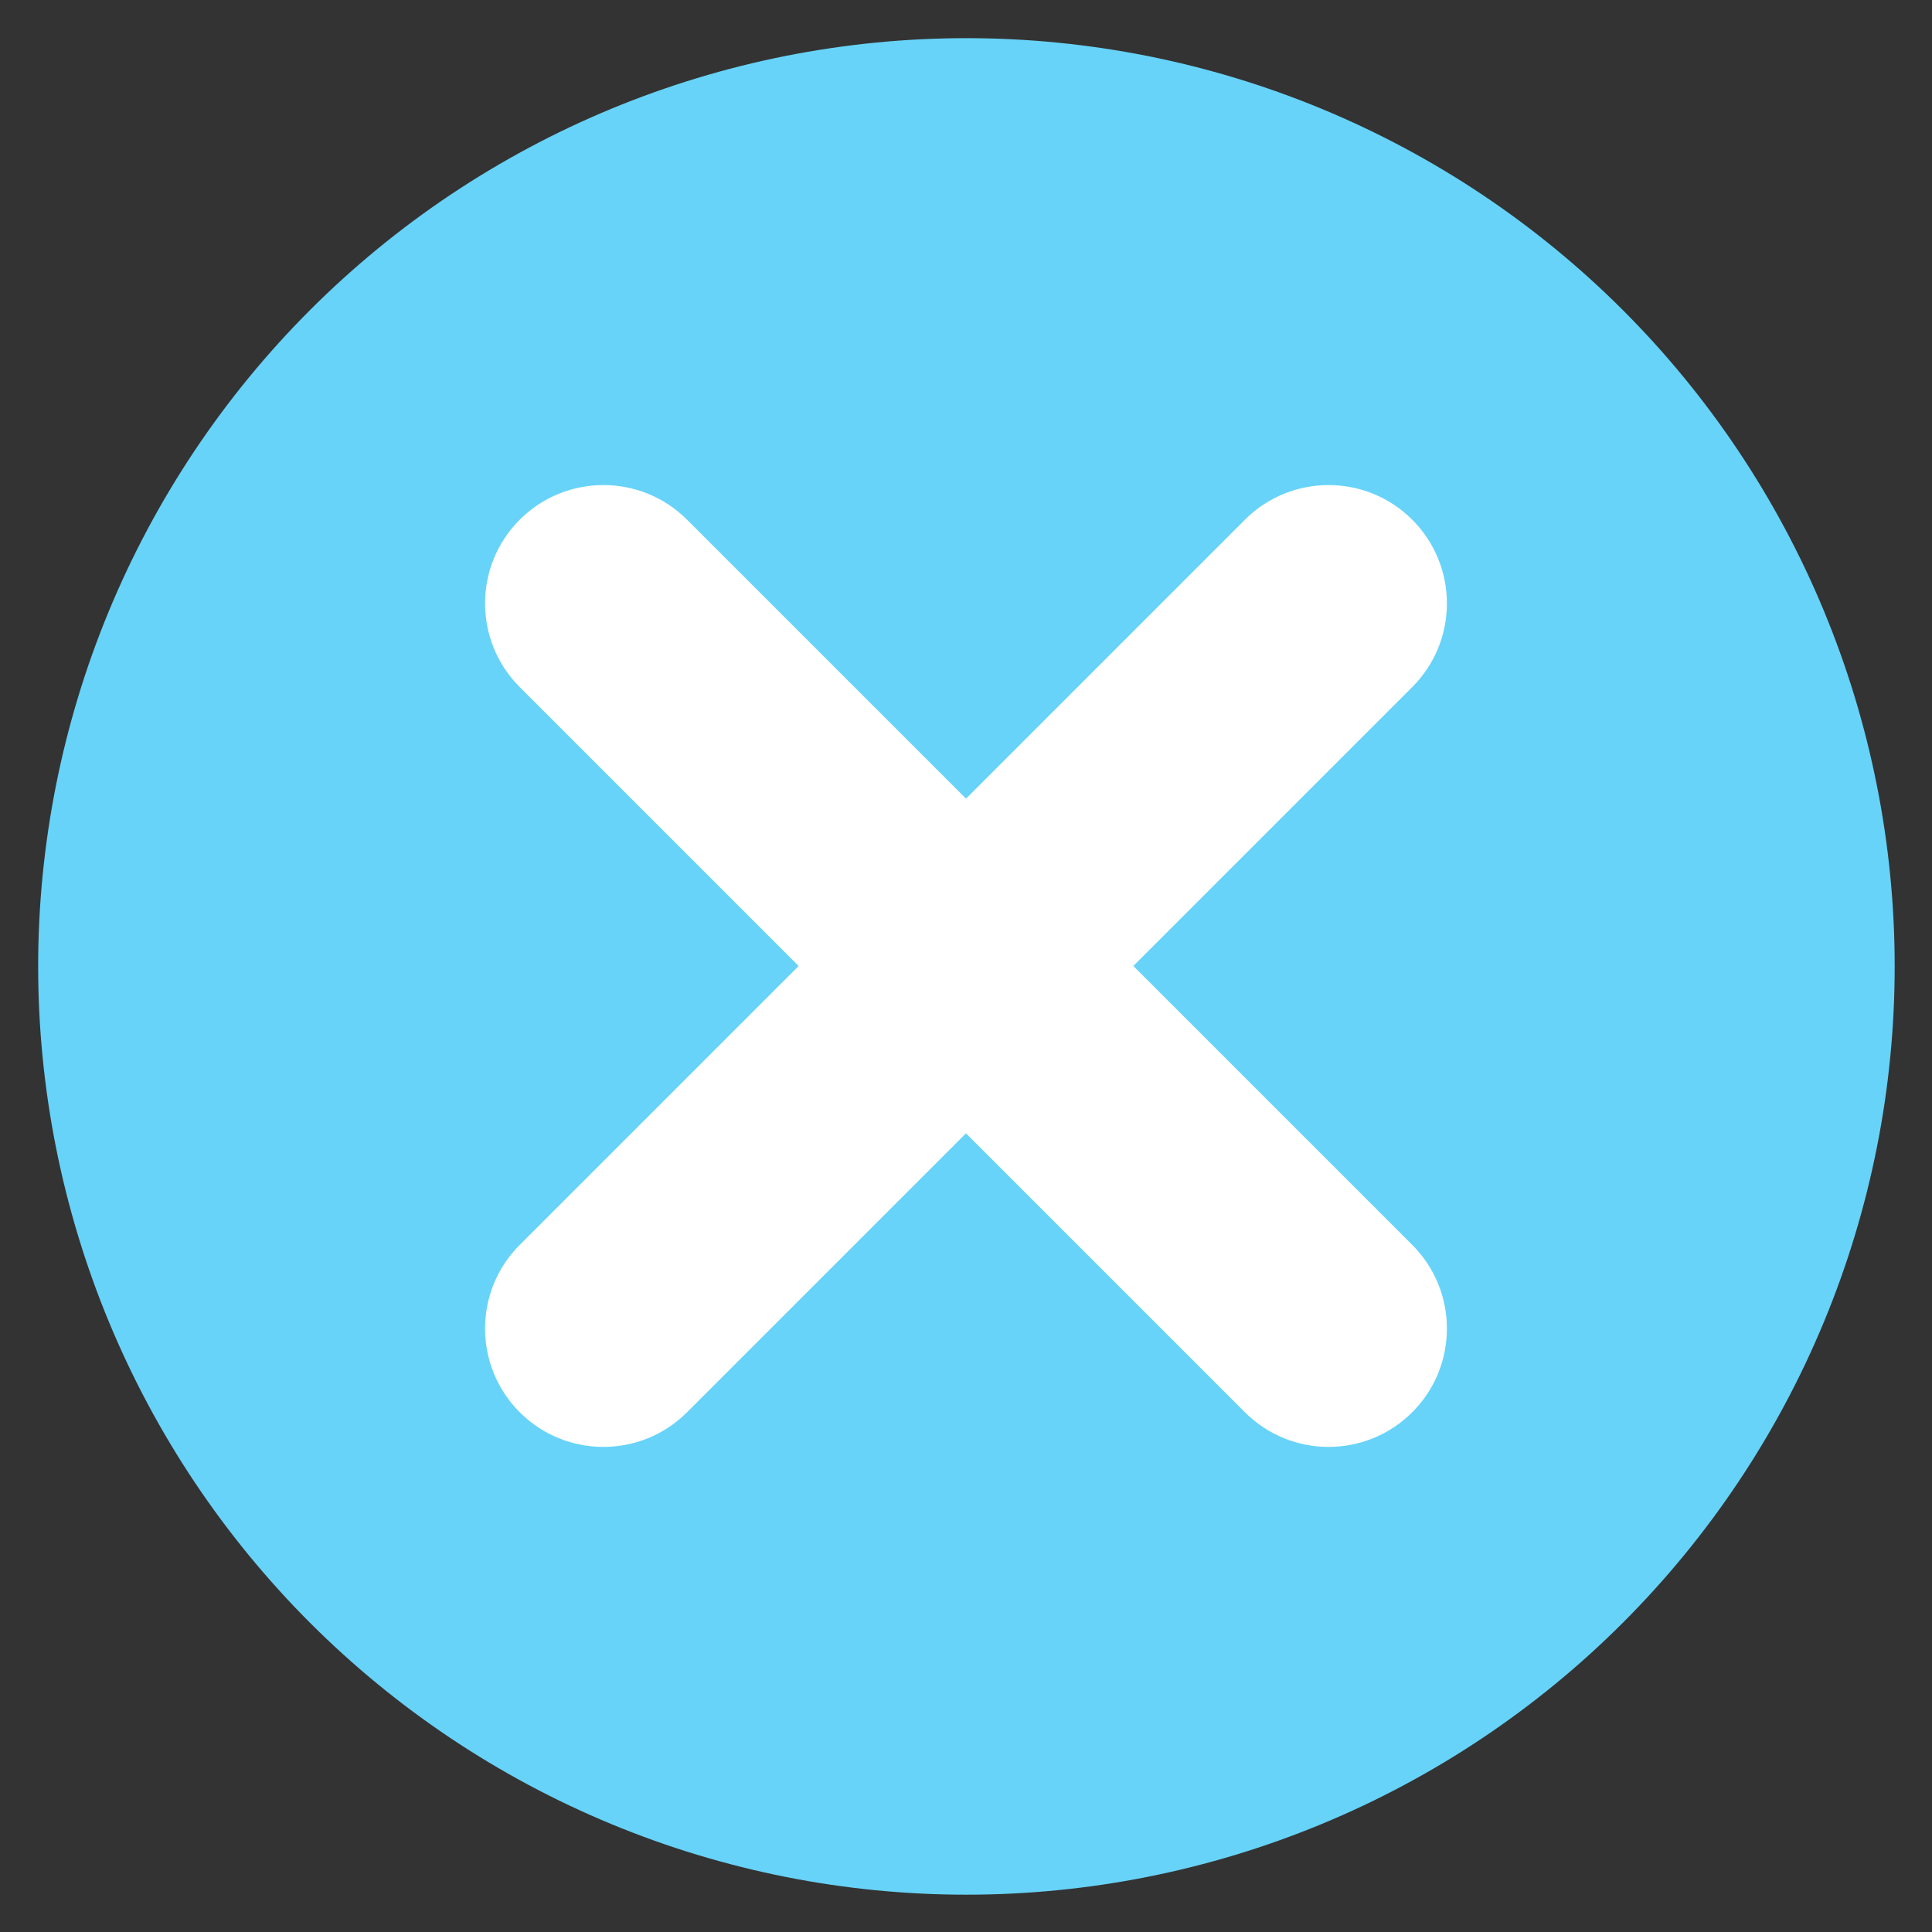
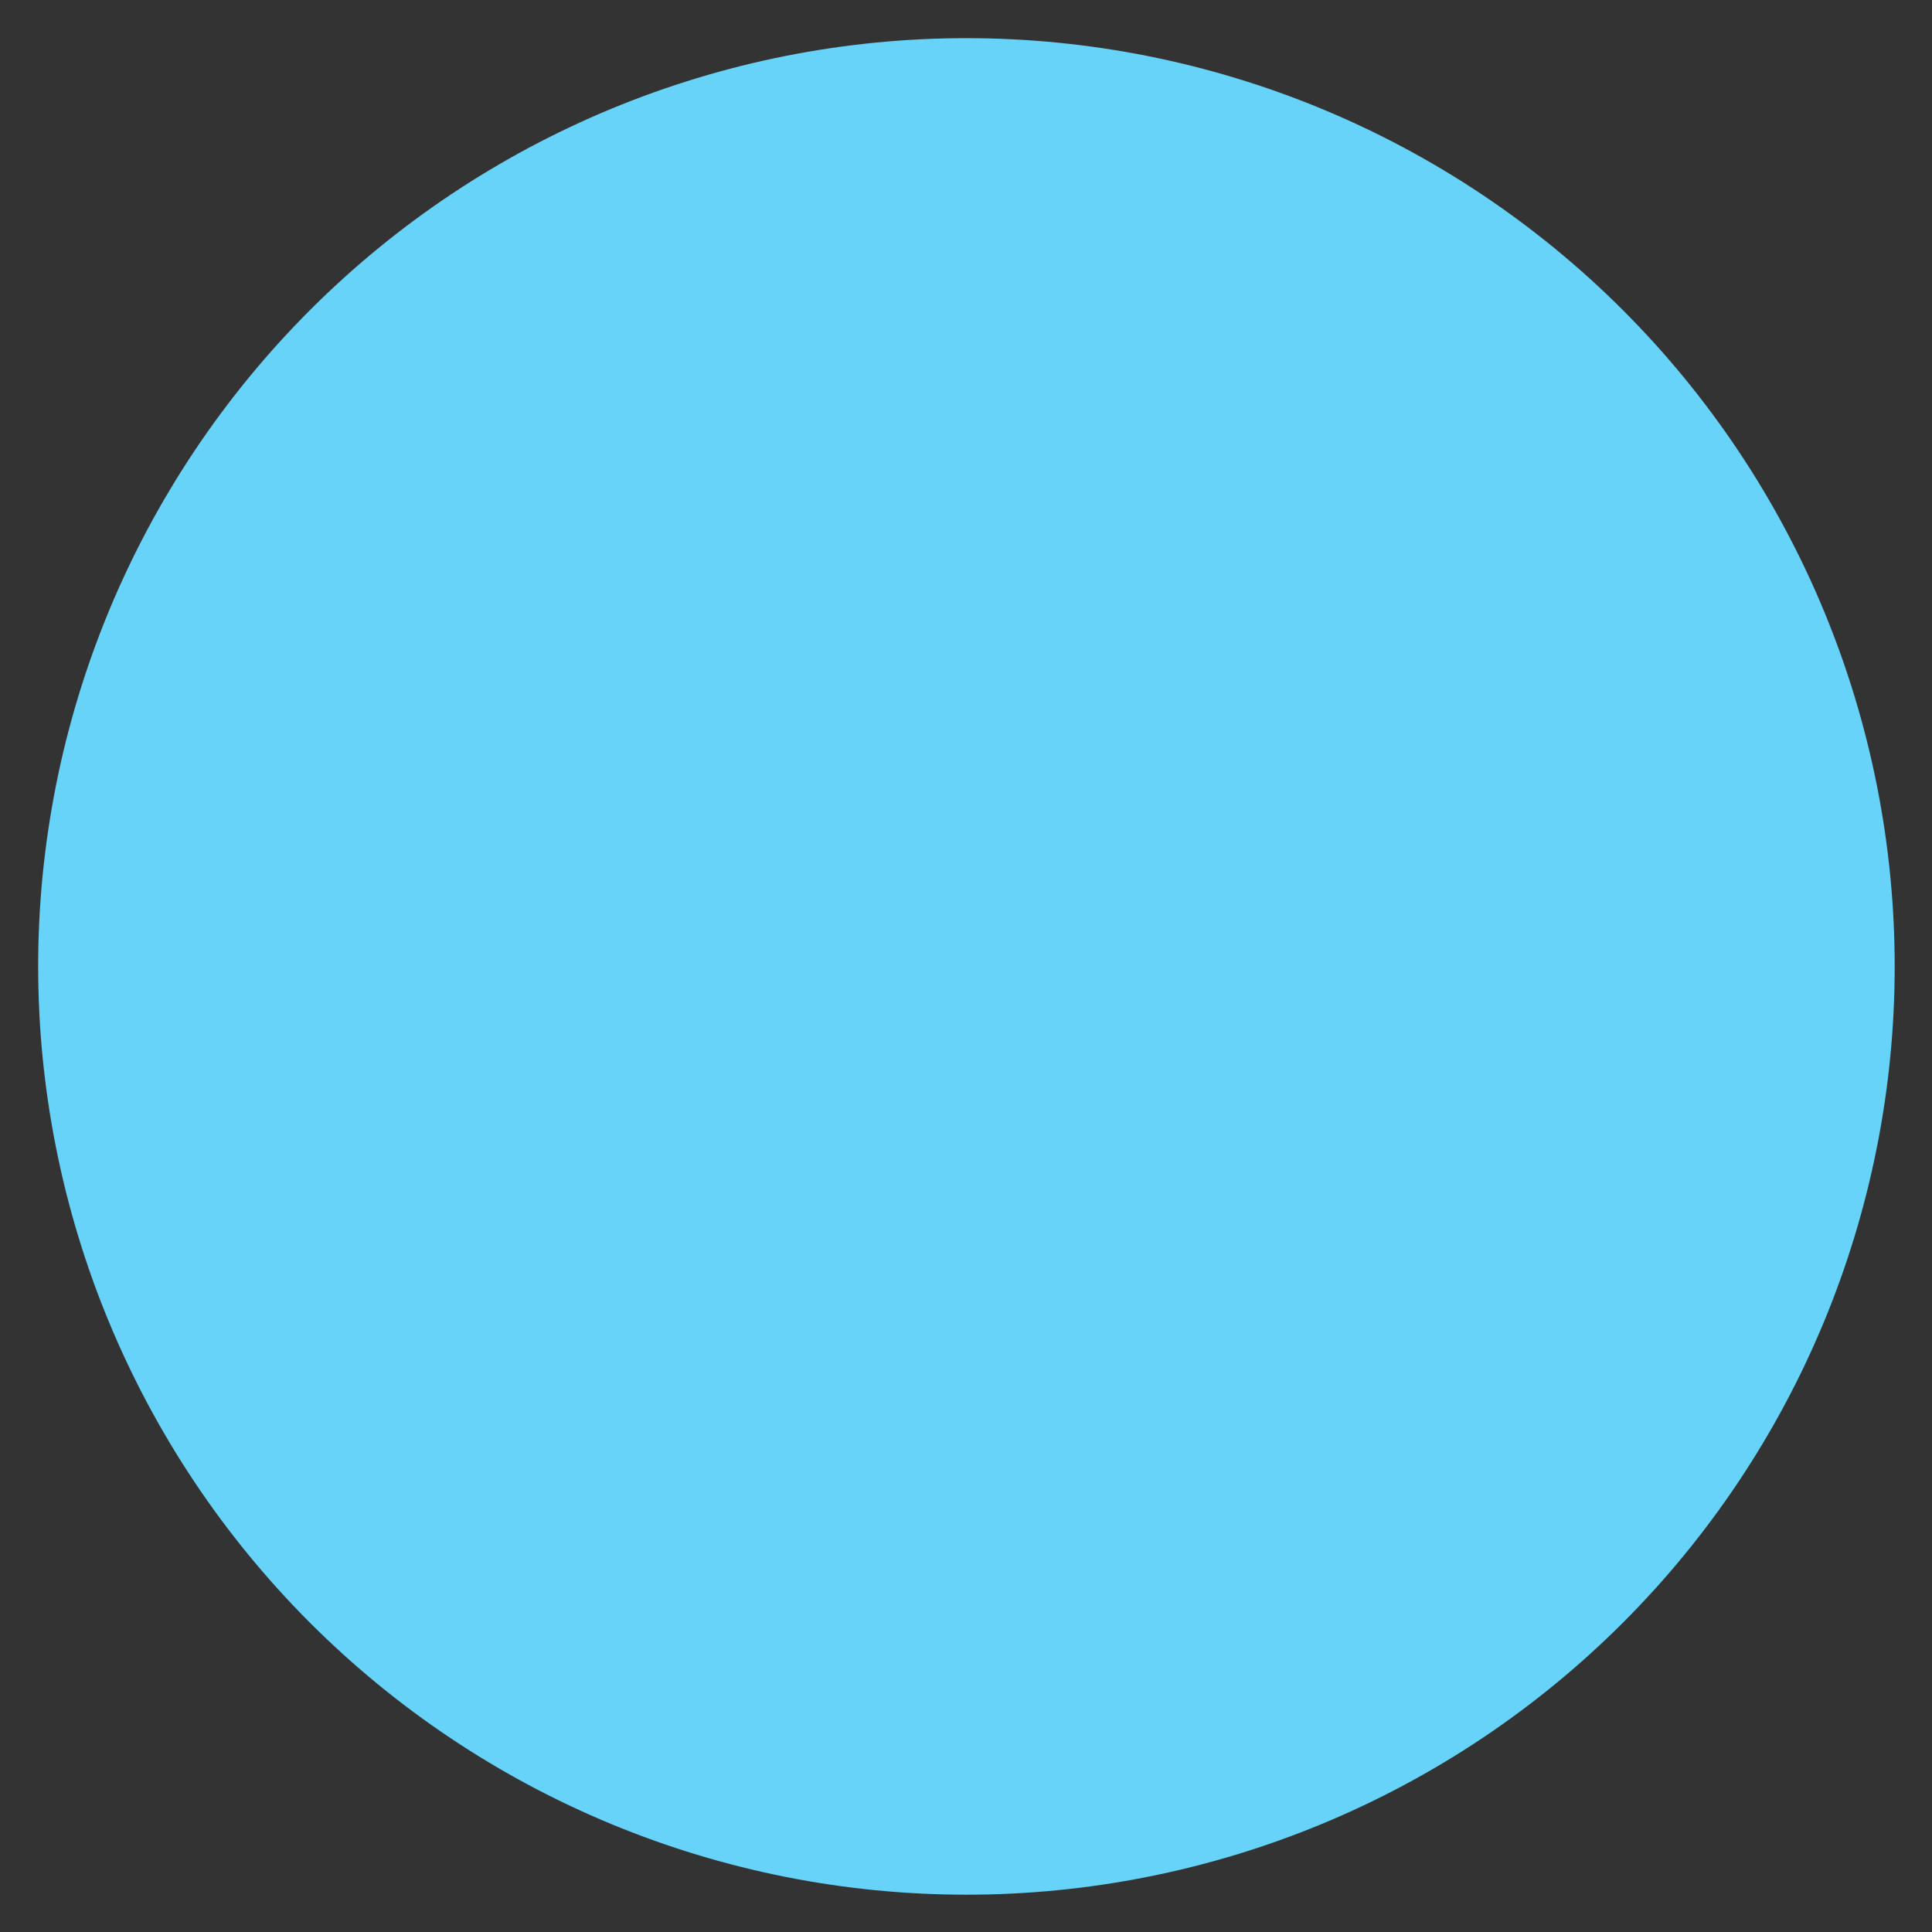
<svg xmlns="http://www.w3.org/2000/svg" width="1024" viewBox="0 0 768 768" height="1024" preserveAspectRatio="xMidYMid meet">
  <rect x="0" y="0" width="768" height="768" fill="#333333" stroke="none" />
  <defs>
    <clipPath id="69dda0254e">
      <path d="M 15.168 15.168 L 753.168 15.168 L 753.168 753.168 L 15.168 753.168 Z M 15.168 15.168 " clip-rule="nonzero" />
    </clipPath>
    <clipPath id="92dfe8db32">
      <path d="M 192 192 L 576 192 L 576 576 L 192 576 Z M 192 192 " clip-rule="nonzero" />
    </clipPath>
    <clipPath id="6ad8bdb696">
-       <path d="M 383.996 29.203 L 738.785 383.996 L 383.996 738.785 L 29.203 383.996 Z M 383.996 29.203 " clip-rule="nonzero" />
-     </clipPath>
+       </clipPath>
    <clipPath id="2a5d3af5ec">
      <path d="M 383.996 29.203 L 738.785 383.996 L 383.996 738.785 L 29.203 383.996 Z M 383.996 29.203 " clip-rule="nonzero" />
    </clipPath>
  </defs>
  <g clip-path="url(#69dda0254e)">
    <path fill="#67d3f9" d="M 753.168 384.168 C 753.168 390.207 753.02 396.242 752.723 402.273 C 752.426 408.305 751.984 414.328 751.391 420.336 C 750.801 426.348 750.062 432.34 749.176 438.312 C 748.289 444.285 747.258 450.234 746.078 456.156 C 744.898 462.078 743.578 467.969 742.109 473.828 C 740.641 479.688 739.031 485.504 737.277 491.285 C 735.527 497.062 733.633 502.793 731.598 508.48 C 729.562 514.168 727.391 519.801 725.078 525.379 C 722.77 530.957 720.324 536.477 717.742 541.938 C 715.16 547.395 712.445 552.789 709.598 558.113 C 706.75 563.441 703.773 568.691 700.672 573.871 C 697.566 579.051 694.336 584.152 690.98 589.172 C 687.625 594.195 684.148 599.133 680.551 603.98 C 676.953 608.832 673.242 613.59 669.41 618.258 C 665.578 622.93 661.637 627.5 657.578 631.973 C 653.523 636.449 649.359 640.82 645.09 645.09 C 640.82 649.359 636.449 653.523 631.973 657.578 C 627.5 661.637 622.926 665.578 618.258 669.41 C 613.59 673.242 608.832 676.953 603.98 680.551 C 599.129 684.148 594.195 687.625 589.172 690.98 C 584.152 694.336 579.051 697.566 573.871 700.672 C 568.691 703.773 563.441 706.75 558.113 709.598 C 552.789 712.445 547.395 715.16 541.938 717.742 C 536.477 720.324 530.957 722.77 525.379 725.078 C 519.801 727.391 514.168 729.562 508.48 731.598 C 502.793 733.633 497.062 735.527 491.285 737.281 C 485.504 739.031 479.688 740.641 473.828 742.109 C 467.969 743.578 462.078 744.898 456.156 746.078 C 450.234 747.258 444.285 748.289 438.312 749.176 C 432.34 750.062 426.348 750.801 420.336 751.391 C 414.328 751.984 408.305 752.426 402.273 752.723 C 396.242 753.02 390.207 753.168 384.168 753.168 C 378.129 753.168 372.094 753.02 366.062 752.723 C 360.031 752.426 354.012 751.984 348 751.391 C 341.988 750.801 336 750.062 330.023 749.176 C 324.051 748.289 318.102 747.258 312.18 746.078 C 306.258 744.898 300.367 743.578 294.508 742.109 C 288.652 740.641 282.832 739.031 277.055 737.281 C 271.273 735.527 265.543 733.633 259.855 731.598 C 254.172 729.562 248.539 727.391 242.957 725.078 C 237.379 722.77 231.859 720.324 226.402 717.742 C 220.941 715.16 215.551 712.445 210.223 709.598 C 204.898 706.75 199.645 703.773 194.465 700.672 C 189.285 697.566 184.184 694.336 179.164 690.98 C 174.141 687.625 169.207 684.148 164.355 680.551 C 159.504 676.953 154.746 673.242 150.078 669.41 C 145.41 665.578 140.836 661.637 136.363 657.578 C 131.887 653.523 127.516 649.359 123.246 645.09 C 118.977 640.82 114.812 636.449 110.758 631.973 C 106.703 627.5 102.758 622.926 98.926 618.258 C 95.098 613.59 91.383 608.832 87.785 603.98 C 84.188 599.133 80.711 594.195 77.355 589.172 C 74 584.152 70.77 579.051 67.668 573.871 C 64.562 568.691 61.586 563.441 58.738 558.113 C 55.895 552.789 53.18 547.395 50.598 541.938 C 48.016 536.477 45.566 530.957 43.258 525.379 C 40.945 519.801 38.773 514.168 36.738 508.48 C 34.703 502.793 32.809 497.062 31.059 491.285 C 29.305 485.504 27.695 479.688 26.227 473.828 C 24.758 467.969 23.438 462.078 22.258 456.156 C 21.082 450.234 20.047 444.285 19.164 438.312 C 18.277 432.34 17.539 426.348 16.945 420.336 C 16.352 414.328 15.91 408.305 15.613 402.273 C 15.316 396.242 15.168 390.207 15.168 384.168 C 15.168 378.129 15.316 372.094 15.613 366.062 C 15.91 360.031 16.352 354.012 16.945 348 C 17.539 341.992 18.277 336 19.164 330.023 C 20.047 324.051 21.082 318.102 22.258 312.18 C 23.438 306.258 24.758 300.367 26.227 294.508 C 27.695 288.652 29.305 282.832 31.059 277.055 C 32.809 271.273 34.703 265.543 36.738 259.855 C 38.773 254.172 40.945 248.539 43.258 242.957 C 45.566 237.379 48.016 231.859 50.598 226.402 C 53.18 220.941 55.895 215.551 58.738 210.223 C 61.586 204.898 64.562 199.645 67.668 194.465 C 70.77 189.285 74 184.184 77.355 179.164 C 80.711 174.141 84.188 169.207 87.785 164.355 C 91.383 159.504 95.098 154.746 98.926 150.078 C 102.758 145.41 106.703 140.836 110.758 136.363 C 114.812 131.891 118.977 127.516 123.246 123.246 C 127.516 118.977 131.887 114.812 136.363 110.758 C 140.836 106.703 145.41 102.758 150.078 98.926 C 154.746 95.098 159.504 91.383 164.355 87.785 C 169.207 84.188 174.141 80.711 179.164 77.355 C 184.184 74 189.285 70.77 194.465 67.668 C 199.645 64.562 204.898 61.586 210.223 58.738 C 215.551 55.895 220.941 53.18 226.402 50.598 C 231.859 48.016 237.379 45.566 242.957 43.258 C 248.539 40.945 254.172 38.773 259.855 36.738 C 265.543 34.703 271.273 32.812 277.055 31.059 C 282.832 29.305 288.652 27.695 294.508 26.227 C 300.367 24.758 306.258 23.438 312.18 22.258 C 318.102 21.082 324.051 20.047 330.023 19.164 C 336 18.277 341.988 17.539 348 16.945 C 354.012 16.352 360.031 15.91 366.062 15.613 C 372.094 15.316 378.129 15.168 384.168 15.168 C 390.207 15.168 396.242 15.316 402.273 15.613 C 408.305 15.91 414.328 16.352 420.336 16.945 C 426.348 17.539 432.34 18.277 438.312 19.164 C 444.285 20.047 450.234 21.082 456.156 22.258 C 462.078 23.438 467.969 24.758 473.828 26.227 C 479.688 27.695 485.504 29.305 491.285 31.059 C 497.062 32.812 502.793 34.703 508.48 36.738 C 514.168 38.773 519.801 40.945 525.379 43.258 C 530.957 45.566 536.477 48.016 541.938 50.598 C 547.395 53.18 552.789 55.895 558.113 58.738 C 563.441 61.586 568.691 64.562 573.871 67.668 C 579.051 70.77 584.152 74 589.172 77.355 C 594.195 80.711 599.129 84.188 603.98 87.785 C 608.832 91.383 613.59 95.098 618.258 98.926 C 622.926 102.758 627.5 106.703 631.973 110.758 C 636.449 114.812 640.82 118.977 645.09 123.246 C 649.359 127.516 653.523 131.891 657.578 136.363 C 661.637 140.836 665.578 145.41 669.41 150.078 C 673.242 154.746 676.953 159.504 680.551 164.355 C 684.148 169.207 687.625 174.141 690.98 179.164 C 694.336 184.184 697.566 189.285 700.672 194.465 C 703.773 199.645 706.75 204.898 709.598 210.223 C 712.445 215.551 715.16 220.941 717.742 226.402 C 720.324 231.859 722.77 237.379 725.078 242.957 C 727.391 248.539 729.562 254.172 731.598 259.855 C 733.633 265.543 735.527 271.273 737.281 277.055 C 739.031 282.832 740.641 288.652 742.109 294.508 C 743.578 300.367 744.898 306.258 746.078 312.18 C 747.258 318.102 748.289 324.051 749.176 330.023 C 750.062 336 750.801 341.992 751.391 348 C 751.984 354.012 752.426 360.031 752.723 366.062 C 753.02 372.094 753.168 378.129 753.168 384.168 Z M 753.168 384.168 " fill-opacity="1" fill-rule="nonzero" />
  </g>
  <g clip-path="url(#92dfe8db32)">
    <g clip-path="url(#6ad8bdb696)">
      <g clip-path="url(#2a5d3af5ec)">
-         <path fill="#ffffff" d="M 561.391 494.867 L 450.52 383.996 L 561.391 273.121 C 579.762 254.75 579.762 224.973 561.391 206.598 C 543.02 188.227 513.238 188.227 494.867 206.598 L 383.996 317.473 L 273.121 206.598 C 254.75 188.227 224.973 188.227 206.598 206.598 C 188.227 224.973 188.227 254.75 206.598 273.121 L 317.473 383.996 L 206.598 494.867 C 188.227 513.238 188.227 543.02 206.598 561.391 C 224.973 579.762 254.75 579.762 273.121 561.391 L 383.996 450.52 L 494.867 561.391 C 513.238 579.762 543.02 579.762 561.391 561.391 C 579.762 543.02 579.762 513.238 561.391 494.867 Z M 561.391 494.867 " fill-opacity="1" fill-rule="nonzero" />
-       </g>
+         </g>
    </g>
  </g>
</svg>